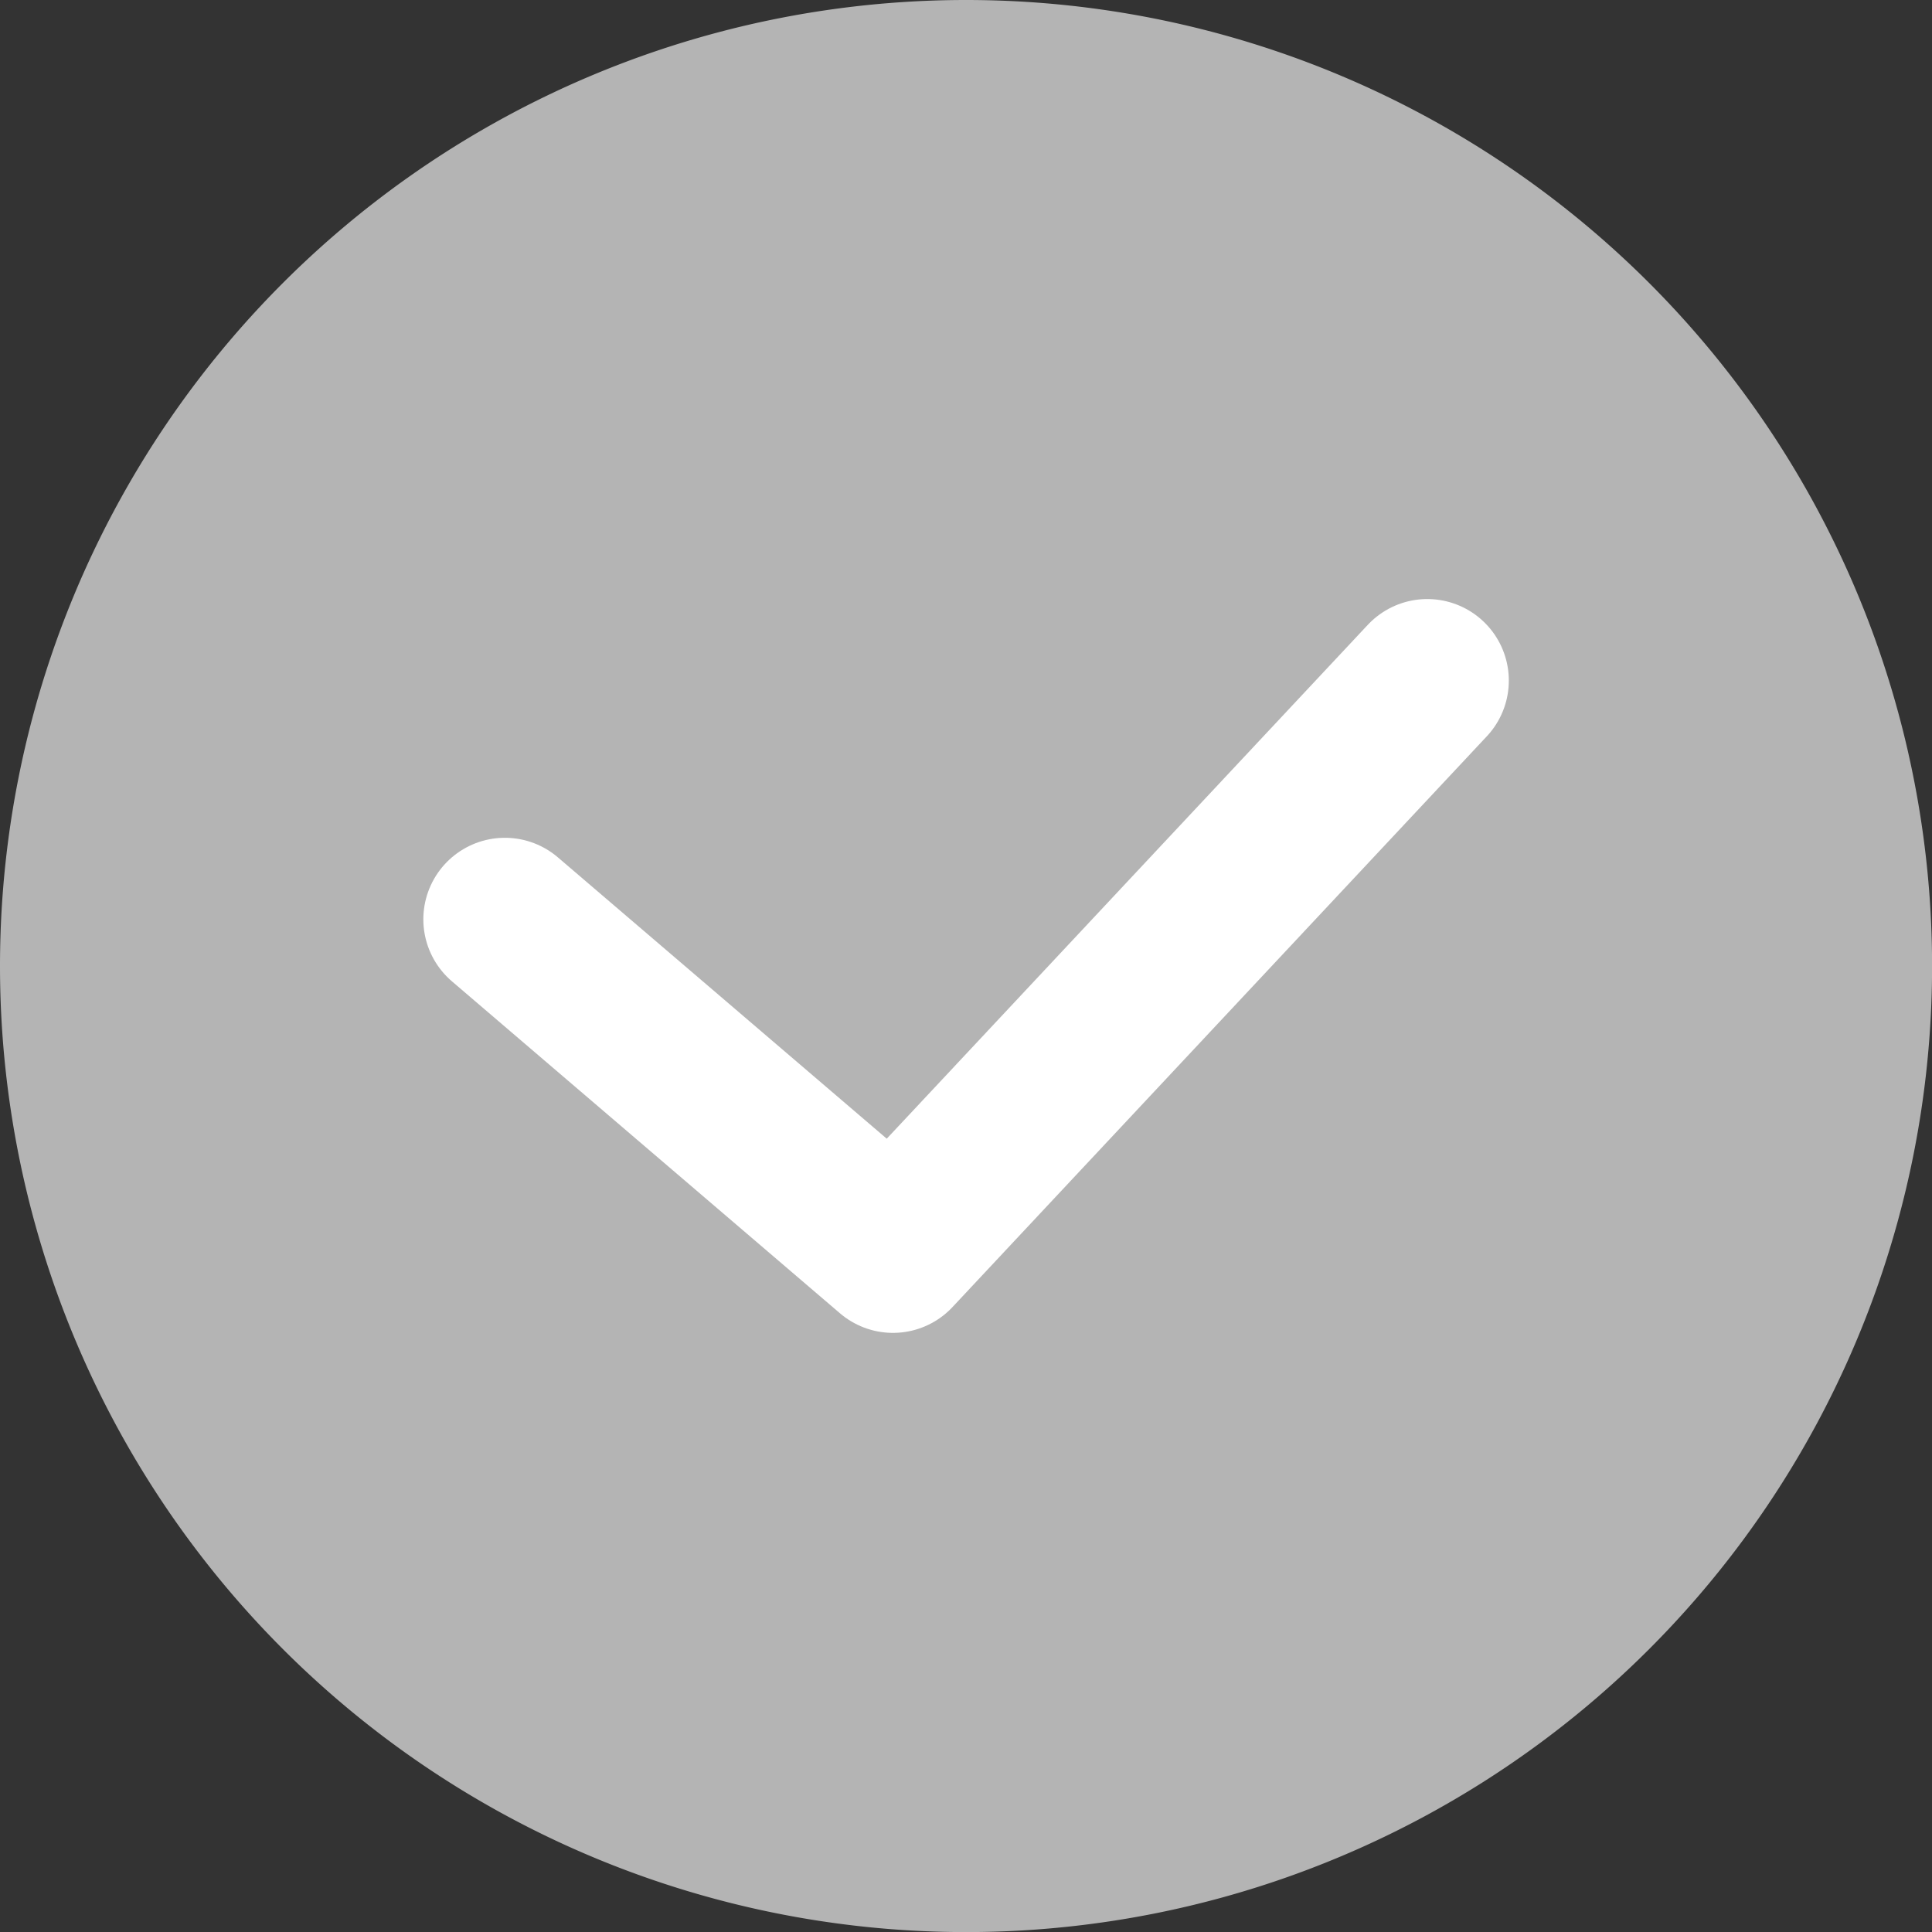
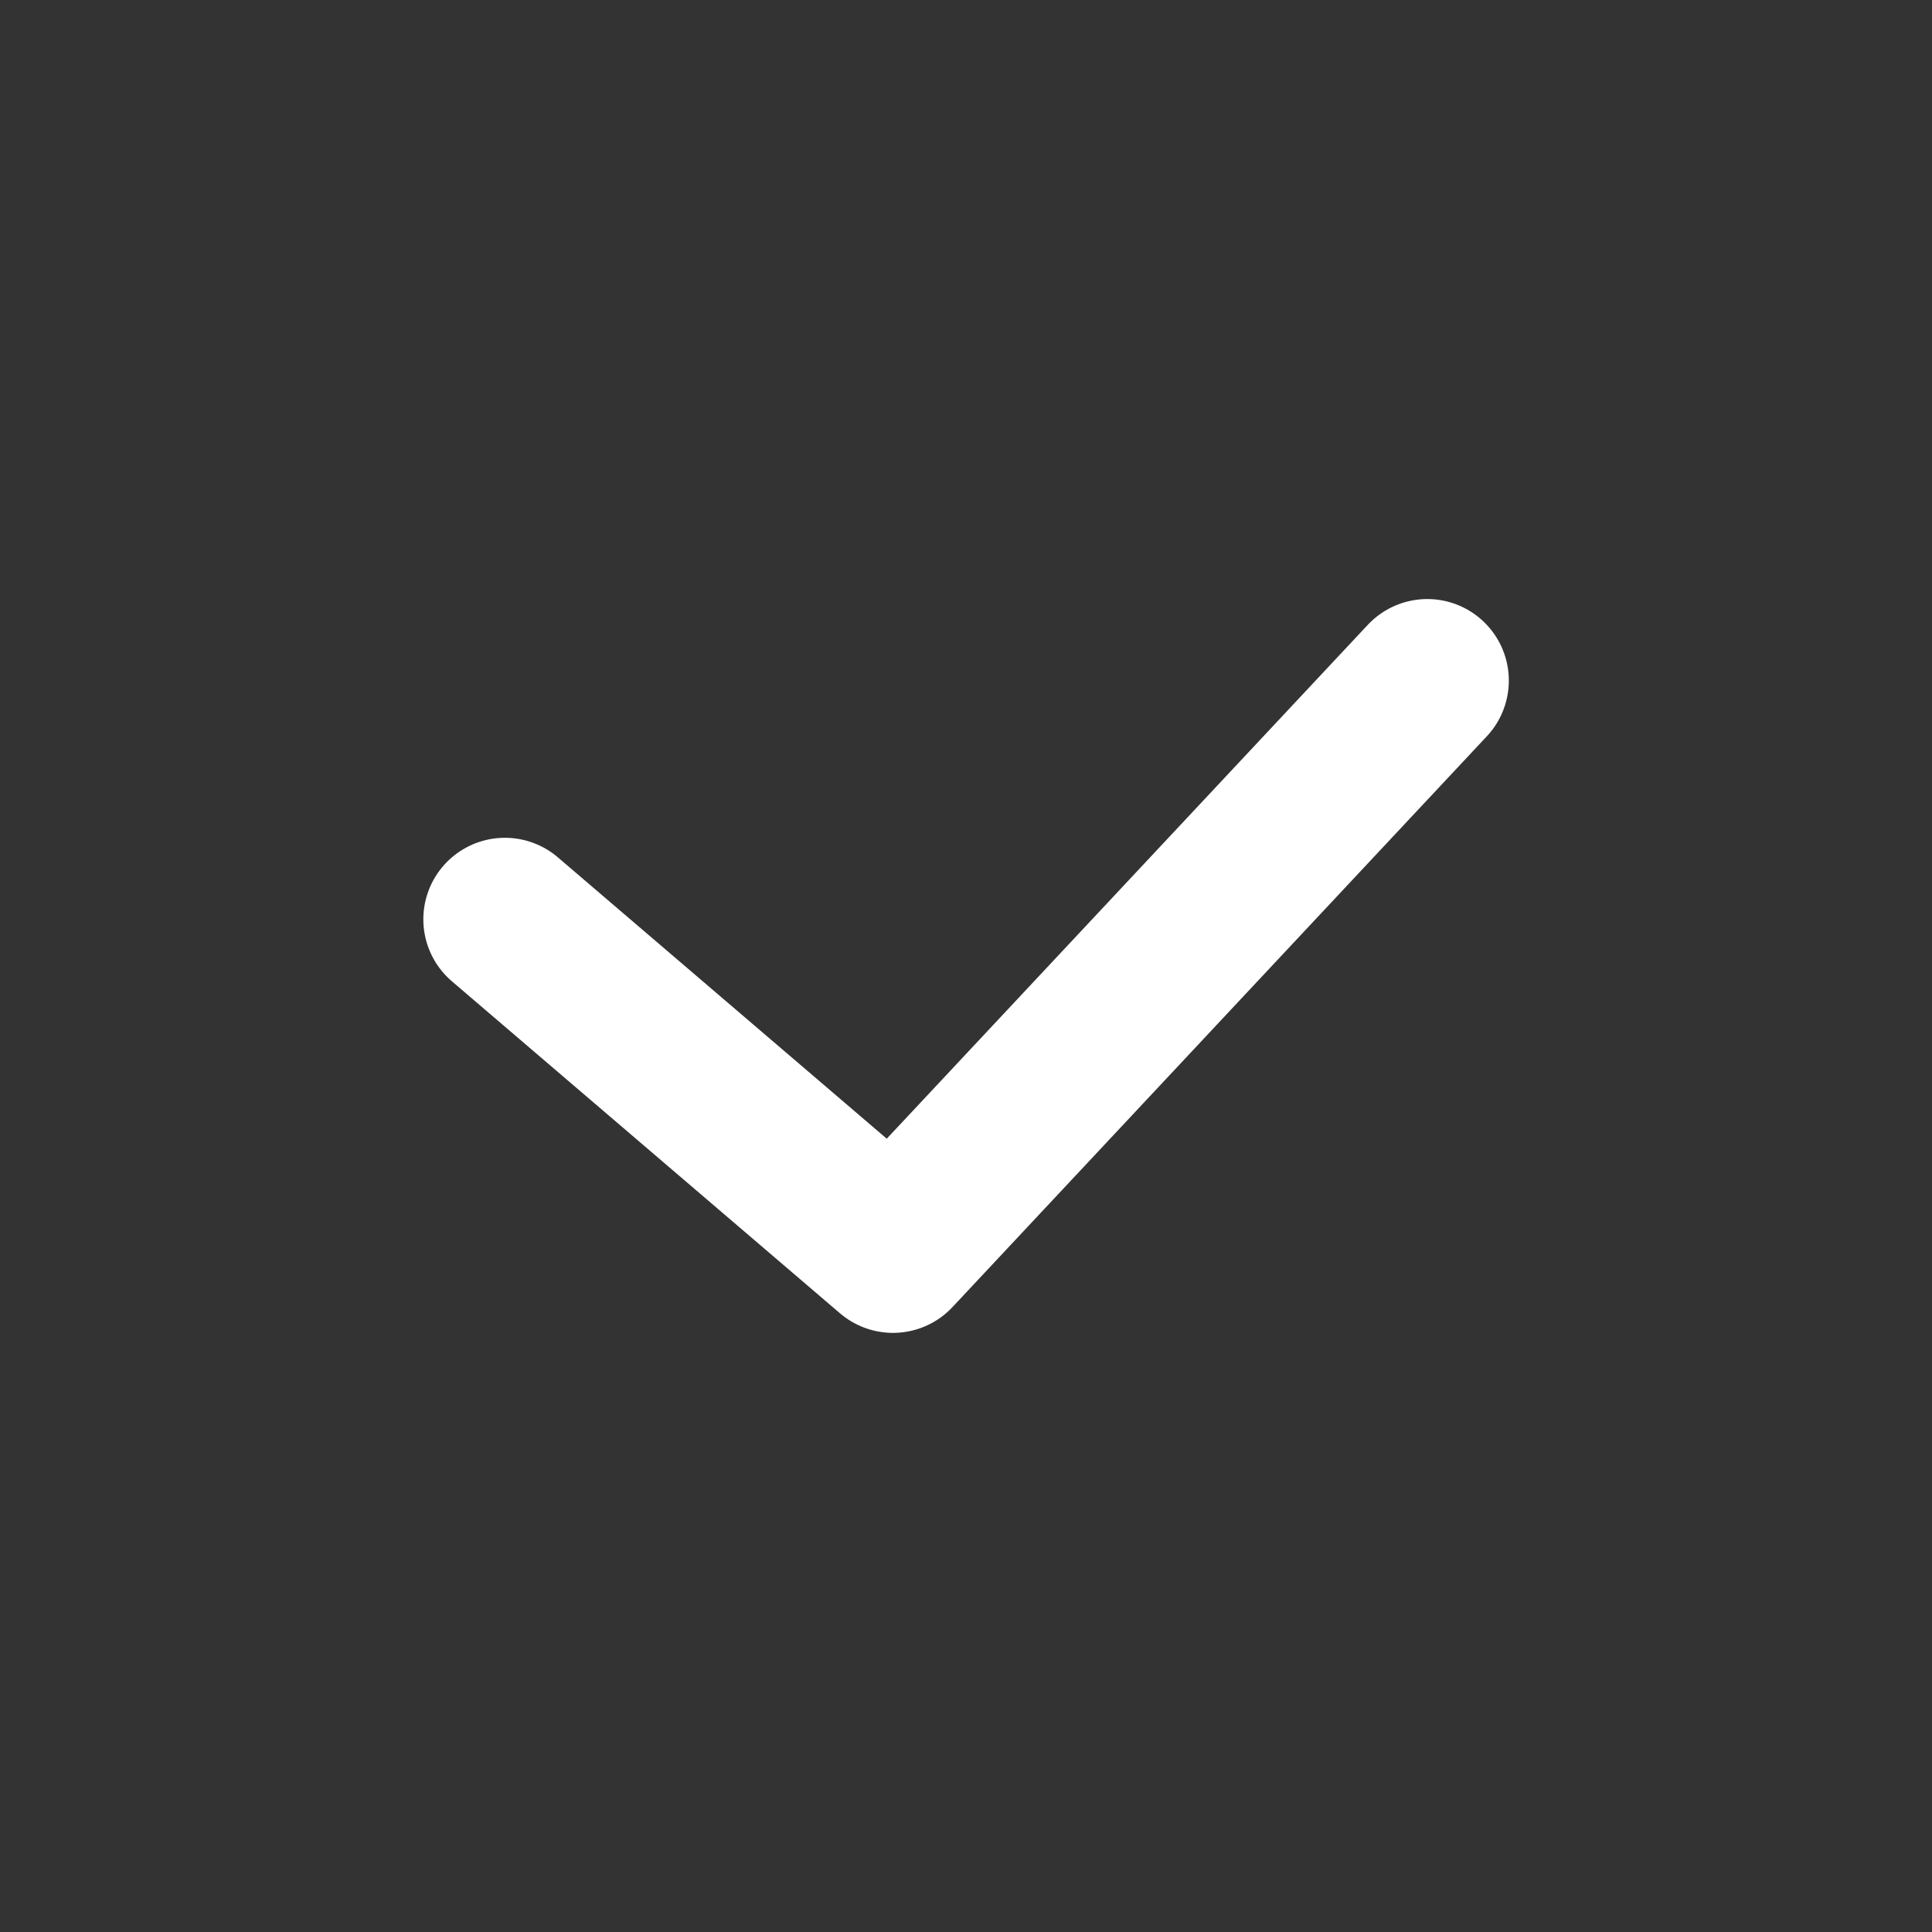
<svg xmlns="http://www.w3.org/2000/svg" width="23.695" height="23.695" viewBox="0 0 23.695 23.695">
  <rect x="0" y="0" width="23.695" height="23.695" fill="#333333" stroke="none" />
  <g transform="translate(-621.547 -6274.41)">
-     <path d="M11.848,0A11.848,11.848,0,1,1,0,11.848,11.848,11.848,0,0,1,11.848,0" transform="translate(621.547 6274.41)" fill="#b4b4b4" />
    <path d="M-19010.941-14152.78l4.76,4.072,6.553-7" transform="translate(19638.68 20438.465)" fill="none" stroke="#fff" stroke-linecap="round" stroke-linejoin="round" stroke-width="2" />
  </g>
</svg>